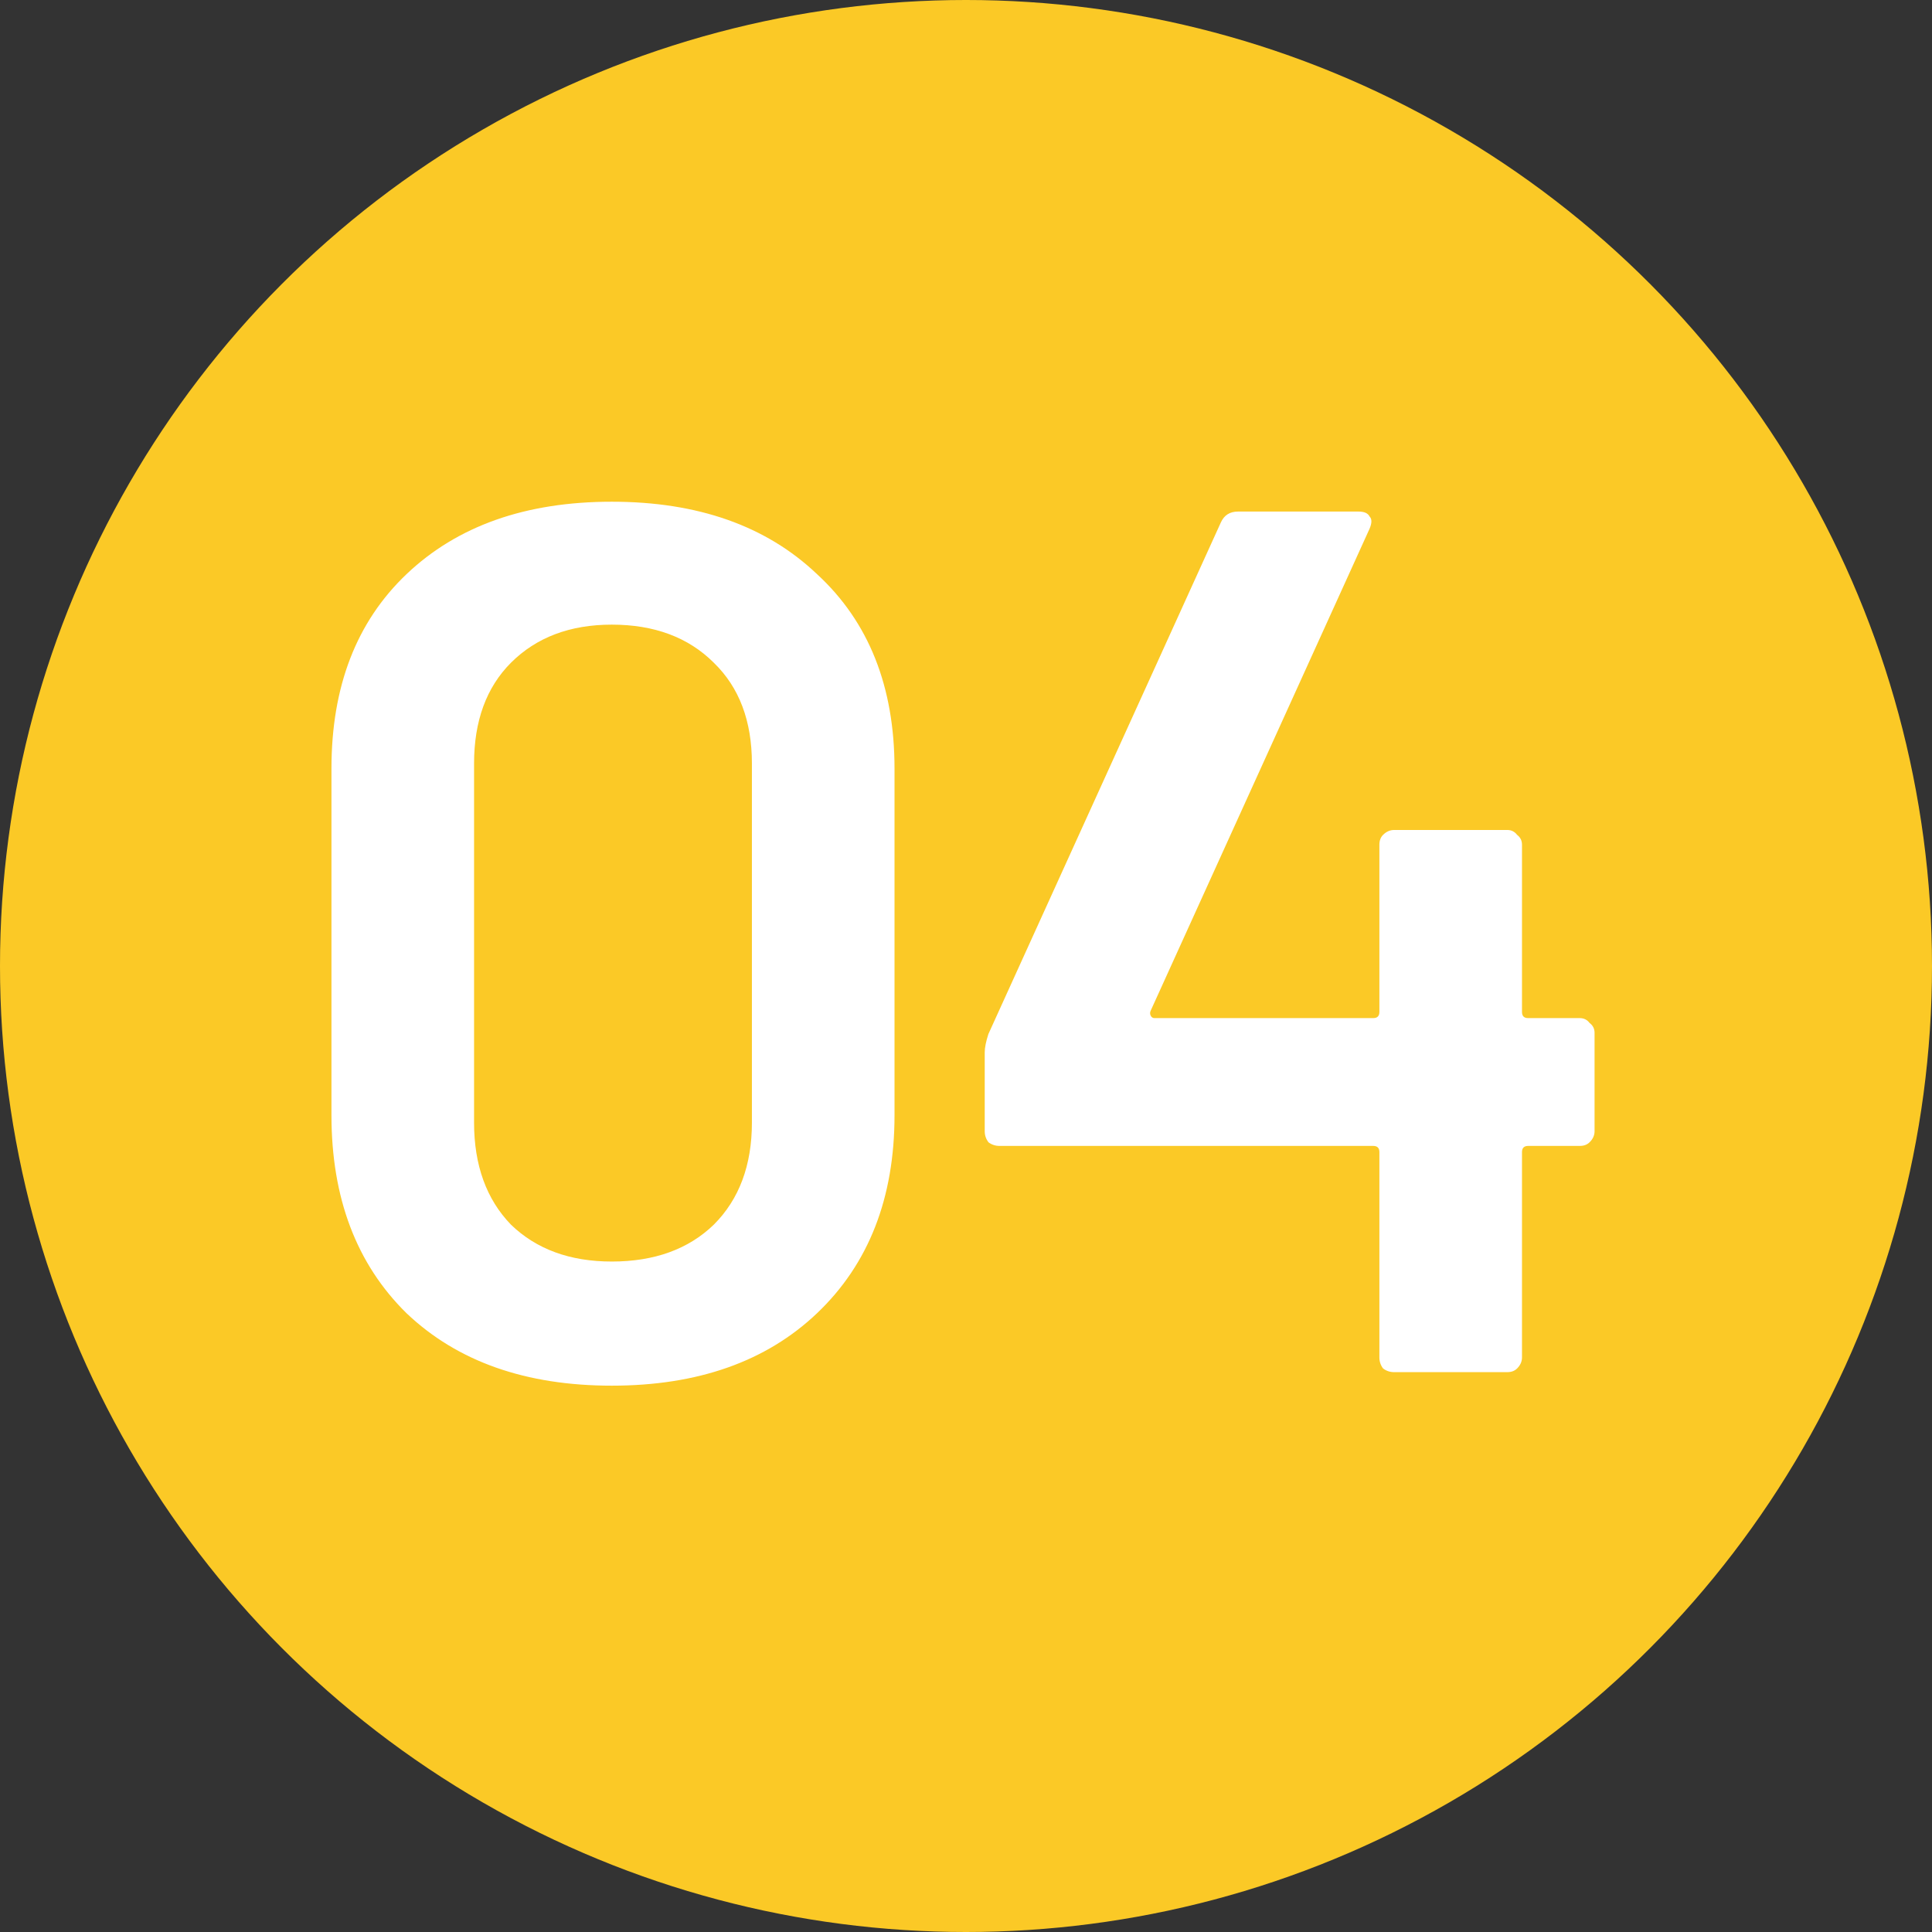
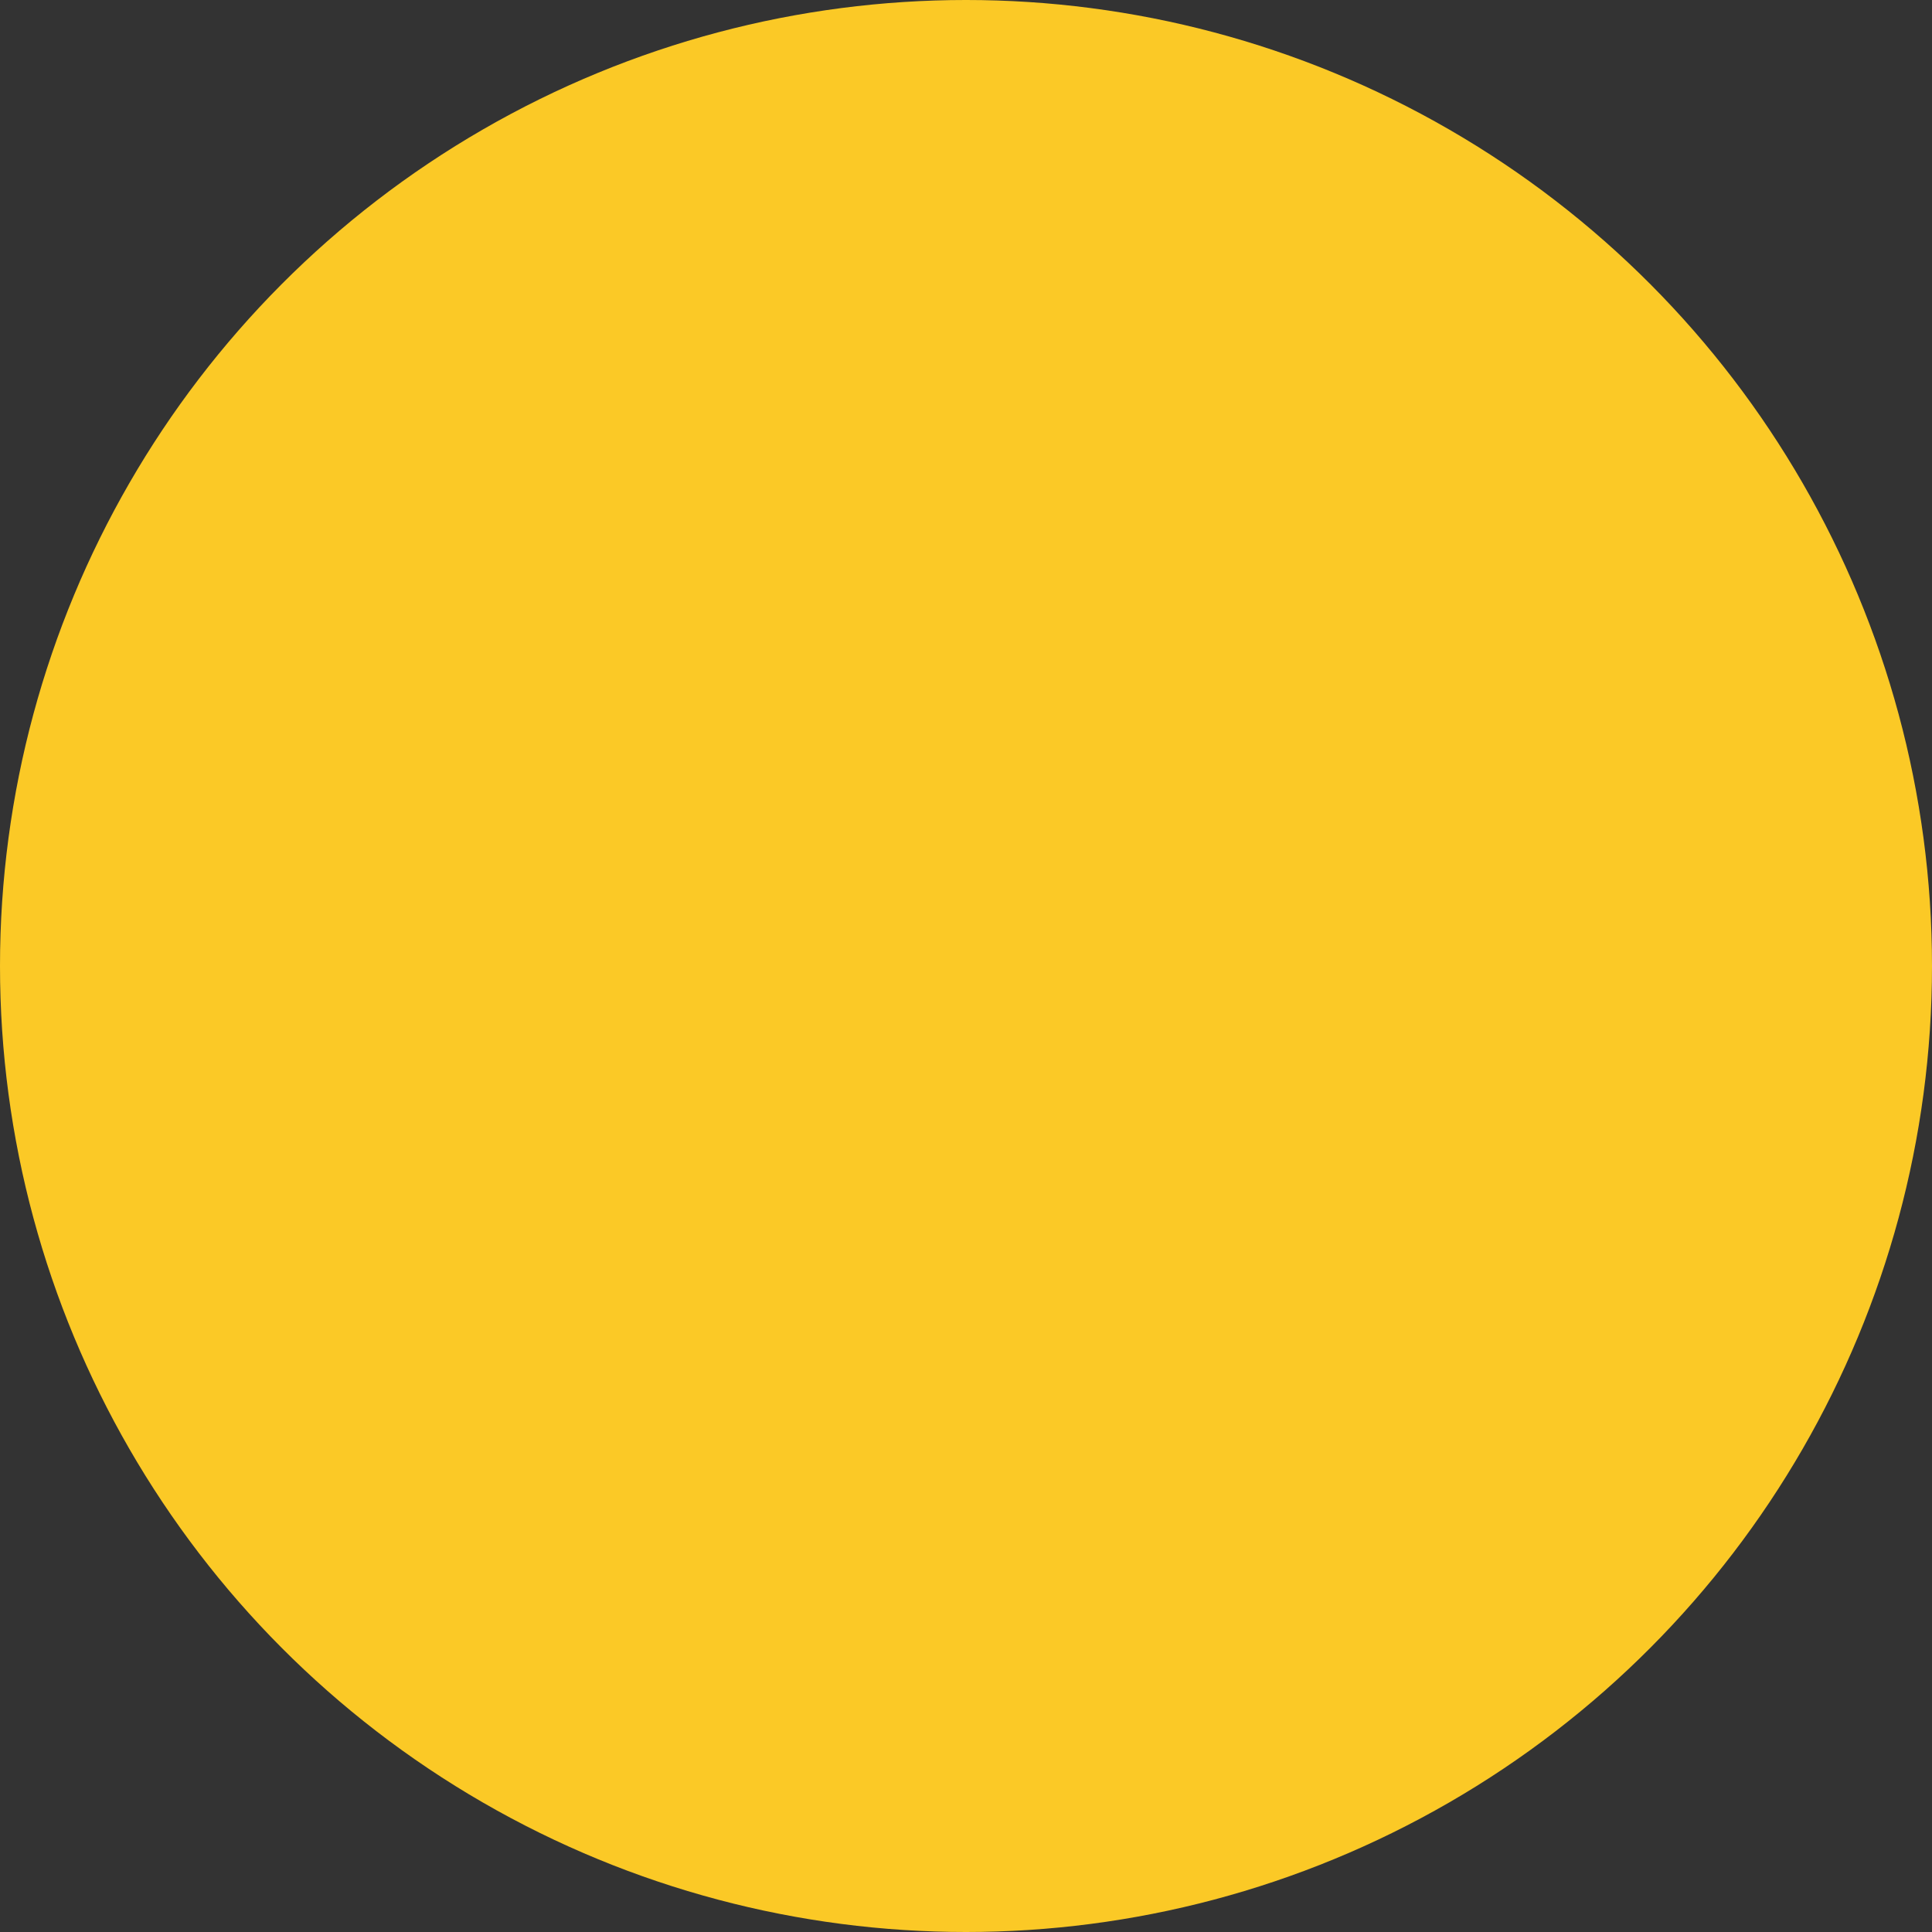
<svg xmlns="http://www.w3.org/2000/svg" width="32" height="32" viewBox="0 0 32 32" fill="none">
  <rect x="0" y="0" width="32" height="32" fill="#333333" stroke="none" />
  <circle cx="16" cy="16" r="16" fill="#FBC926" />
-   <path d="M10.133 22.951C8.707 22.951 7.574 22.551 6.732 21.75C5.904 20.935 5.49 19.842 5.49 18.471V12.729C5.49 11.371 5.904 10.299 6.732 9.511C7.574 8.71 8.707 8.31 10.133 8.31C11.558 8.31 12.692 8.71 13.534 9.511C14.389 10.299 14.816 11.371 14.816 12.729V18.471C14.816 19.842 14.389 20.935 13.534 21.75C12.692 22.551 11.558 22.951 10.133 22.951ZM10.133 20.895C10.839 20.895 11.402 20.691 11.823 20.284C12.244 19.863 12.454 19.299 12.454 18.593V12.647C12.454 11.941 12.244 11.385 11.823 10.977C11.402 10.557 10.839 10.346 10.133 10.346C9.44 10.346 8.884 10.557 8.463 10.977C8.056 11.385 7.852 11.941 7.852 12.647V18.593C7.852 19.299 8.056 19.863 8.463 20.284C8.884 20.691 9.44 20.895 10.133 20.895ZM26.166 16.863C26.234 16.863 26.288 16.89 26.329 16.944C26.384 16.985 26.411 17.039 26.411 17.107V18.736C26.411 18.804 26.384 18.865 26.329 18.919C26.288 18.96 26.234 18.98 26.166 18.98H25.311C25.243 18.98 25.209 19.014 25.209 19.082V22.483C25.209 22.551 25.182 22.612 25.128 22.666C25.087 22.707 25.033 22.727 24.965 22.727H23.091C23.023 22.727 22.962 22.707 22.908 22.666C22.867 22.612 22.847 22.551 22.847 22.483V19.082C22.847 19.014 22.813 18.98 22.745 18.98H16.555C16.487 18.98 16.426 18.96 16.371 18.919C16.331 18.865 16.31 18.804 16.31 18.736V17.433C16.31 17.351 16.331 17.25 16.371 17.127L20.22 8.656C20.274 8.534 20.369 8.473 20.505 8.473H22.501C22.596 8.473 22.657 8.5 22.684 8.554C22.725 8.595 22.725 8.663 22.684 8.758L19.059 16.74C19.046 16.767 19.046 16.795 19.059 16.822C19.073 16.849 19.093 16.863 19.12 16.863H22.745C22.813 16.863 22.847 16.829 22.847 16.761V13.991C22.847 13.923 22.867 13.869 22.908 13.828C22.962 13.774 23.023 13.747 23.091 13.747H24.965C25.033 13.747 25.087 13.774 25.128 13.828C25.182 13.869 25.209 13.923 25.209 13.991V16.761C25.209 16.829 25.243 16.863 25.311 16.863H26.166Z" fill="white" />
</svg>